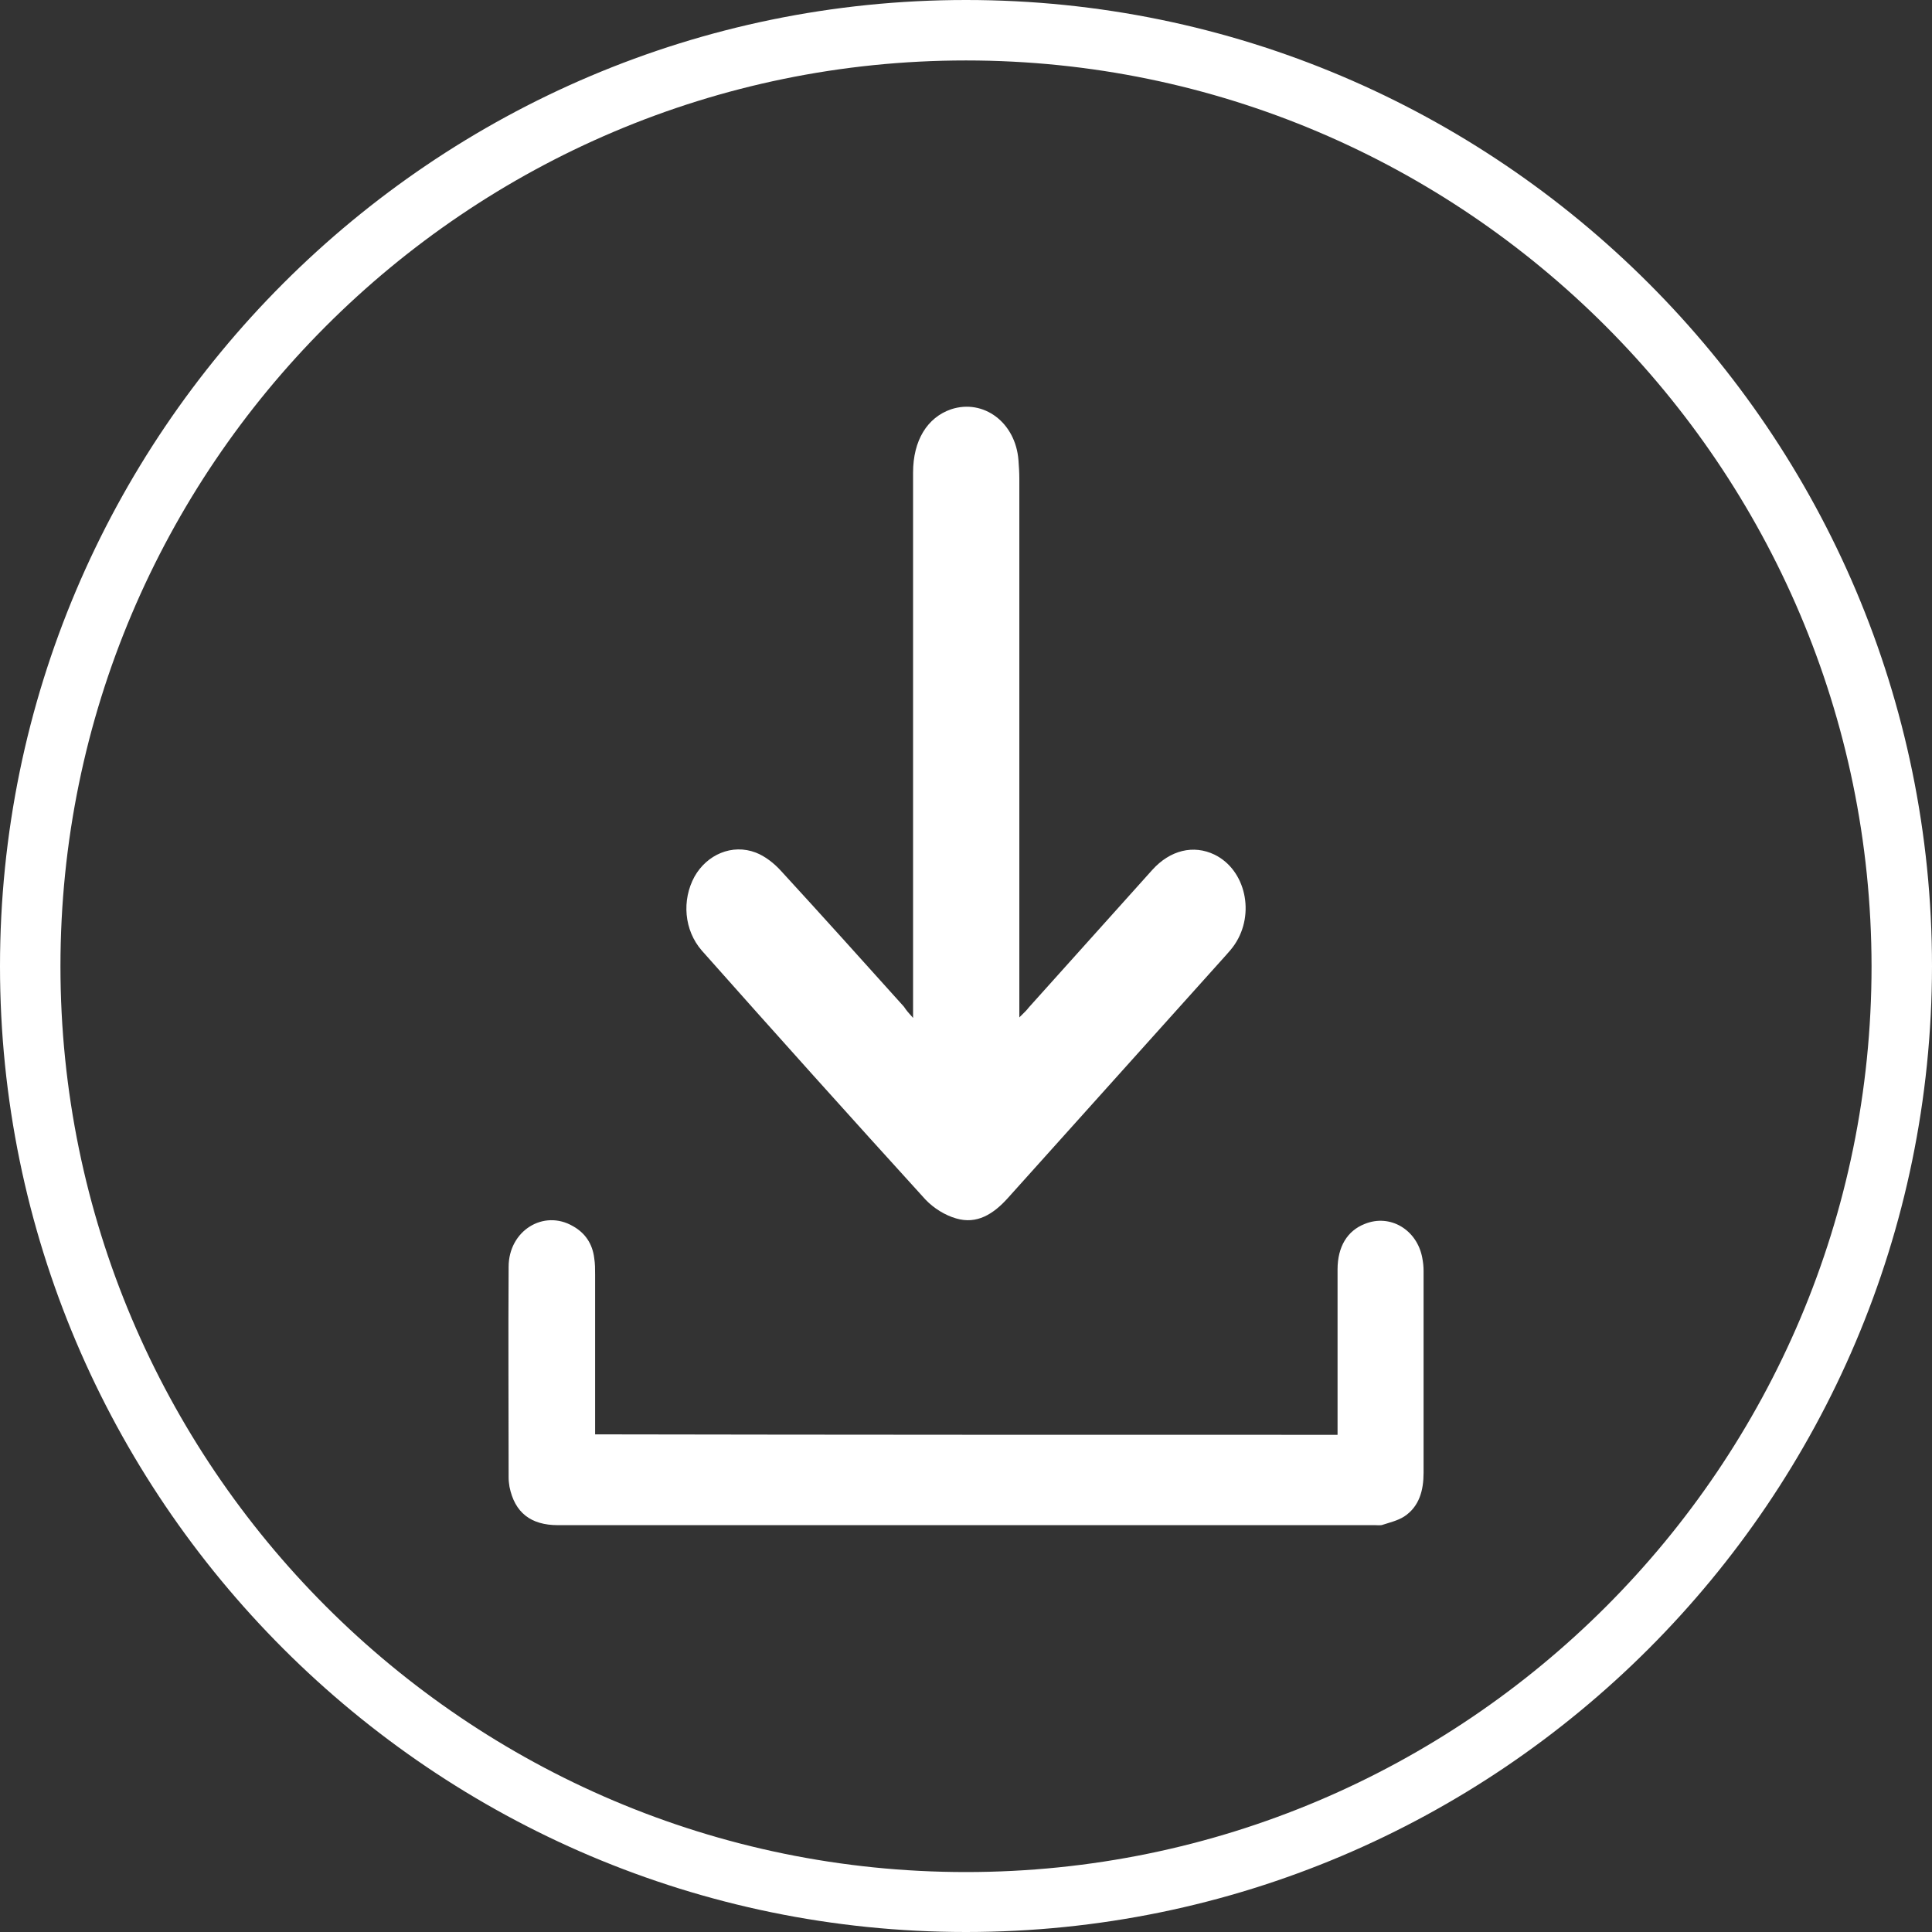
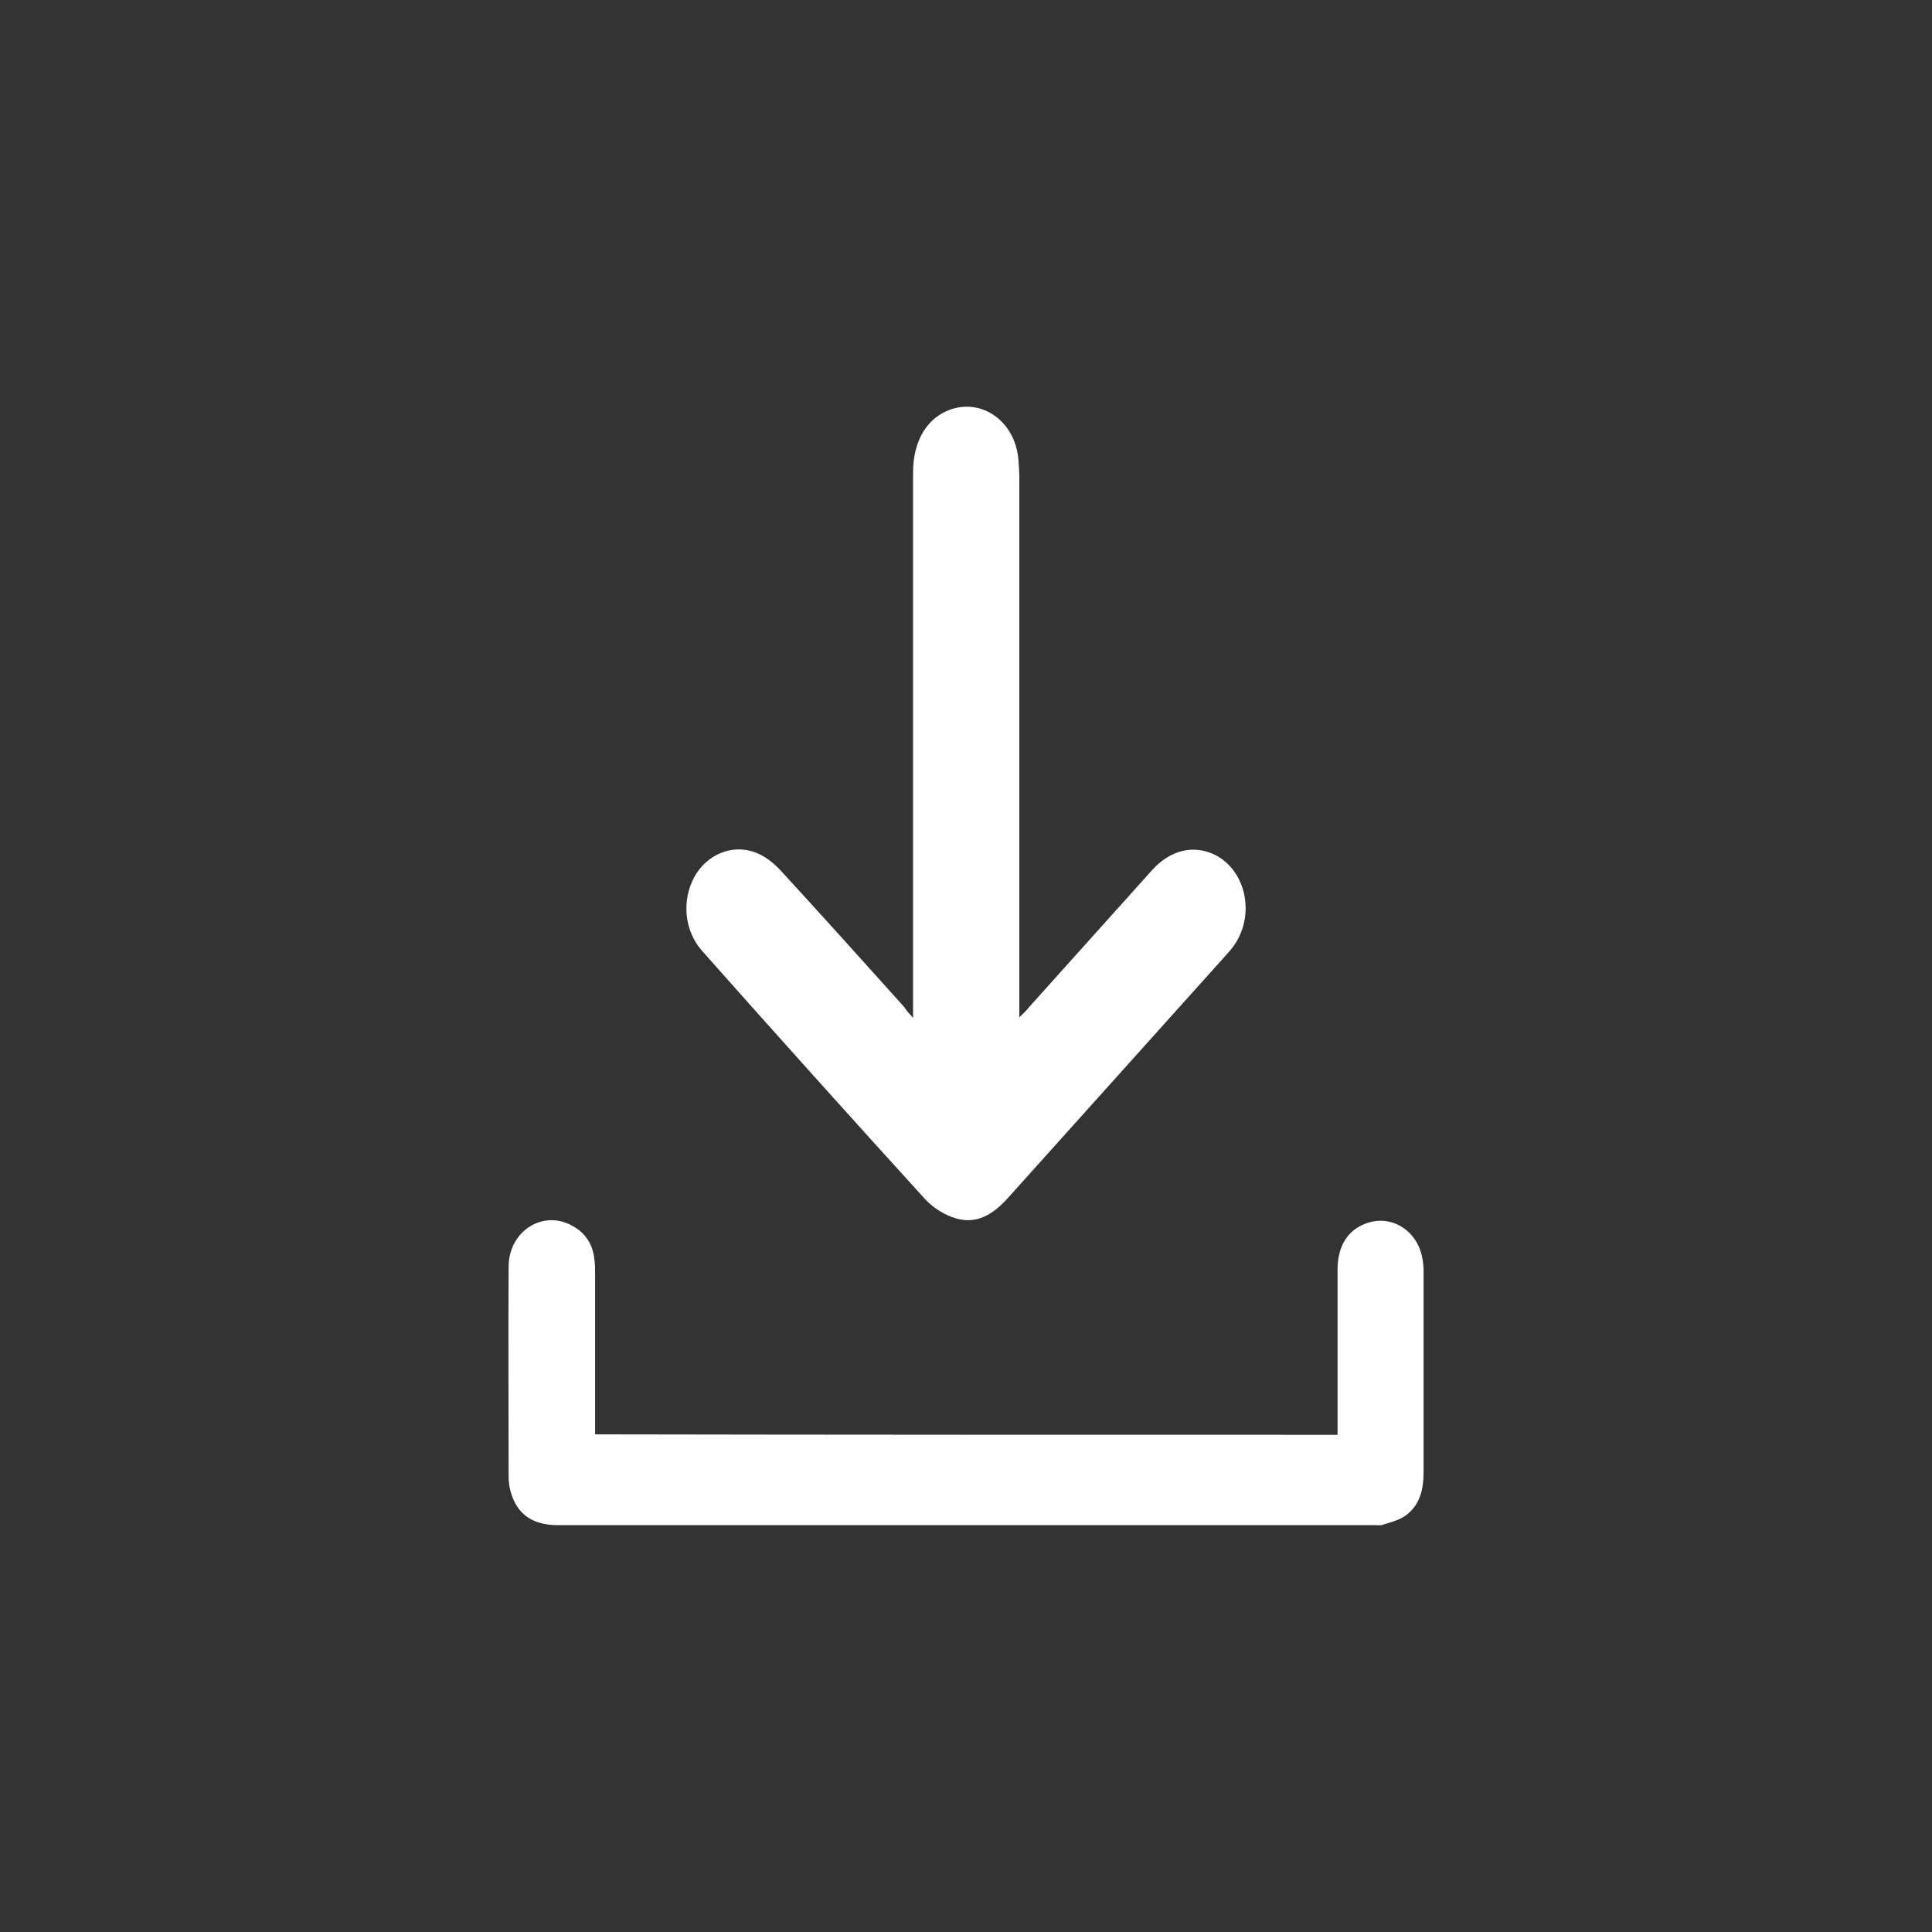
<svg xmlns="http://www.w3.org/2000/svg" width="38" height="38" viewBox="0 0 38 38" fill="none">
  <rect x="0" y="0" width="38" height="38" fill="#333333" stroke="none" />
-   <path d="M19 38C8.525 38 0 29.473 0 19.005C0 8.527 8.525 0 19 0C29.475 0 38 8.527 38 19.005C37.99 29.483 29.475 38 19 38ZM19 1.189C9.175 1.189 1.189 9.187 1.189 19.005C1.189 28.823 9.175 36.821 19 36.821C28.825 36.821 36.811 28.833 36.811 19.005C36.801 9.187 28.815 1.189 19 1.189Z" fill="white" />
  <path d="M17.959 20.021C17.959 19.891 17.959 19.8 17.959 19.72C17.959 16.248 17.959 12.777 17.959 9.295C17.959 8.663 18.238 8.211 18.707 8.05C19.347 7.84 19.977 8.311 20.032 9.054C20.041 9.174 20.049 9.295 20.049 9.415C20.049 12.827 20.049 16.238 20.049 19.66C20.049 19.76 20.049 19.851 20.049 20.011C20.14 19.921 20.194 19.871 20.239 19.811C21.05 18.907 21.852 18.014 22.663 17.111C23.015 16.72 23.474 16.61 23.889 16.81C24.502 17.111 24.691 17.974 24.285 18.576C24.231 18.657 24.168 18.727 24.105 18.797C22.681 20.383 21.248 21.978 19.824 23.563C19.536 23.884 19.211 24.085 18.806 23.965C18.59 23.904 18.364 23.764 18.202 23.593C16.724 21.968 15.264 20.342 13.804 18.697C13.453 18.295 13.408 17.703 13.66 17.242C13.903 16.81 14.399 16.59 14.867 16.77C15.048 16.84 15.228 16.981 15.363 17.131C16.174 18.014 16.976 18.907 17.779 19.8C17.832 19.881 17.878 19.931 17.959 20.021Z" fill="white" />
  <path d="M26.308 28.221C26.308 28.124 26.308 28.044 26.308 27.964C26.308 26.969 26.308 25.965 26.308 24.97C26.308 24.517 26.503 24.206 26.843 24.073C27.345 23.869 27.872 24.189 27.974 24.739C27.991 24.828 28 24.908 28 24.997C28 26.32 28 27.644 28 28.967C28 29.314 27.915 29.634 27.617 29.829C27.49 29.909 27.337 29.945 27.201 29.989C27.158 30.007 27.099 29.998 27.047 29.998C21.689 29.998 16.331 29.998 10.973 29.998C10.438 29.998 10.123 29.749 10.021 29.243C10.012 29.181 10.004 29.127 10.004 29.065C10.004 27.68 9.995 26.294 10.004 24.917C10.004 24.206 10.693 23.78 11.271 24.118C11.509 24.251 11.654 24.464 11.688 24.748C11.705 24.855 11.705 24.962 11.705 25.068C11.705 26.036 11.705 26.995 11.705 27.964C11.705 28.044 11.705 28.124 11.705 28.212C16.57 28.221 21.426 28.221 26.308 28.221Z" fill="white" />
</svg>